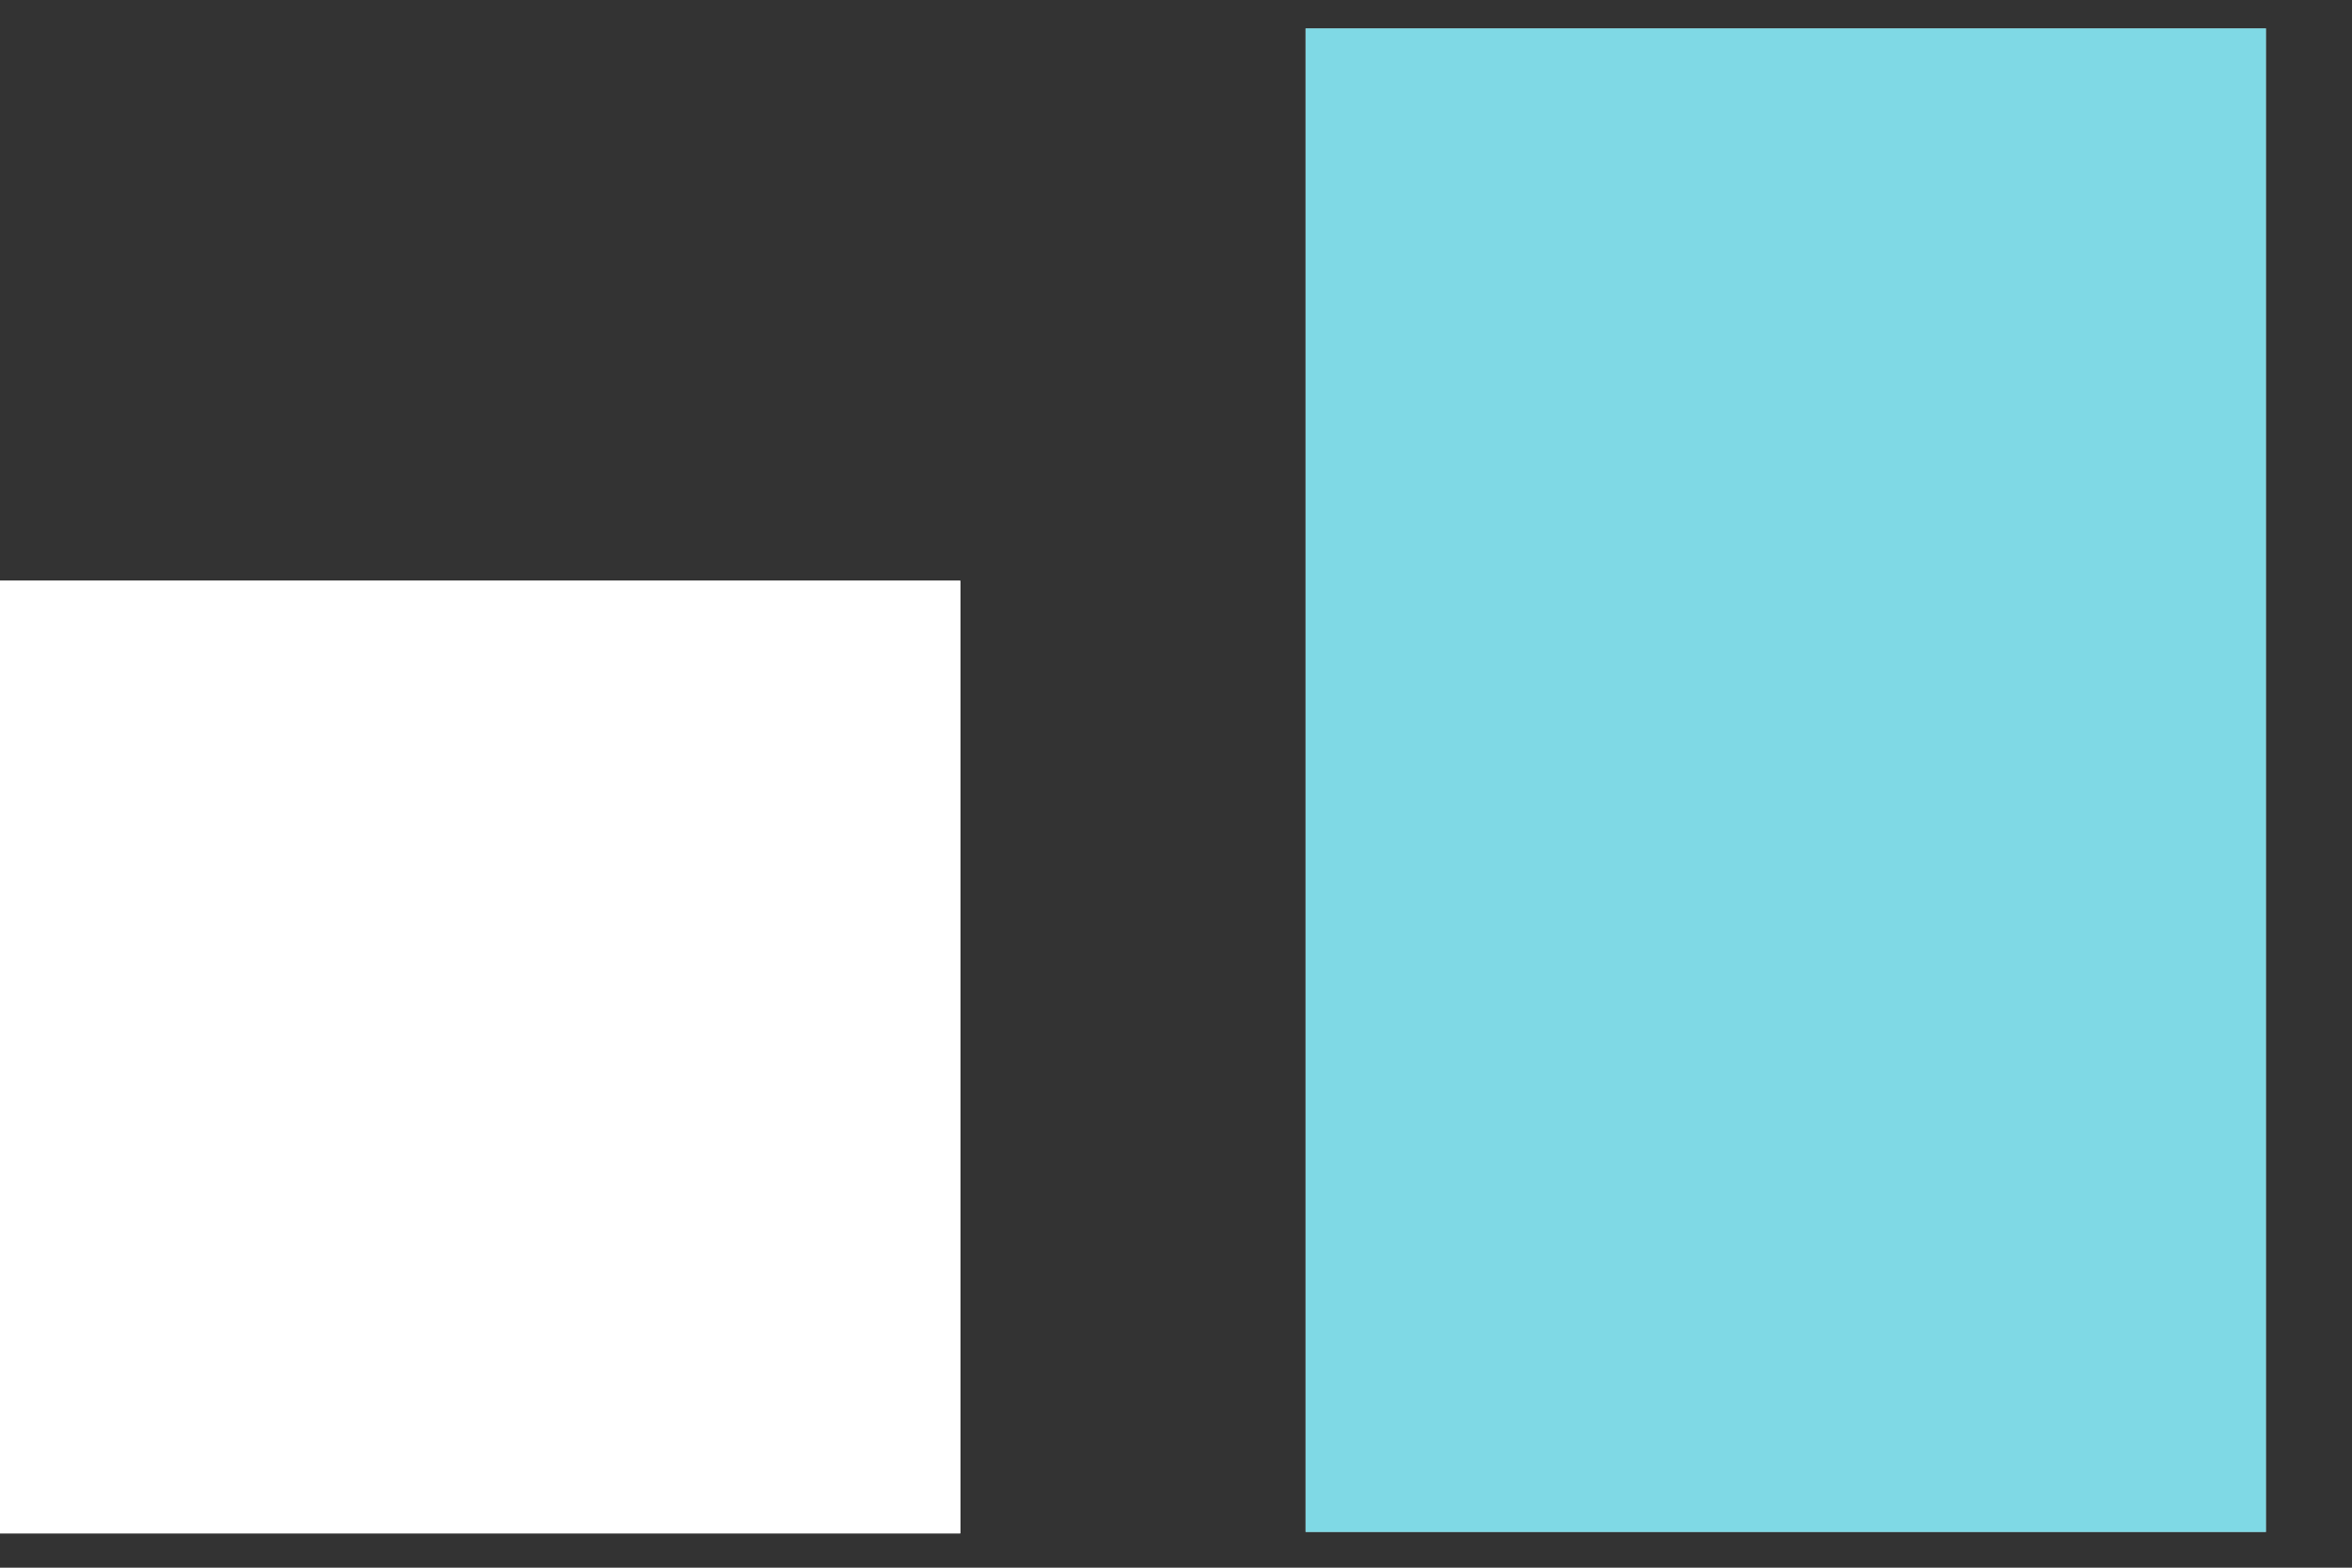
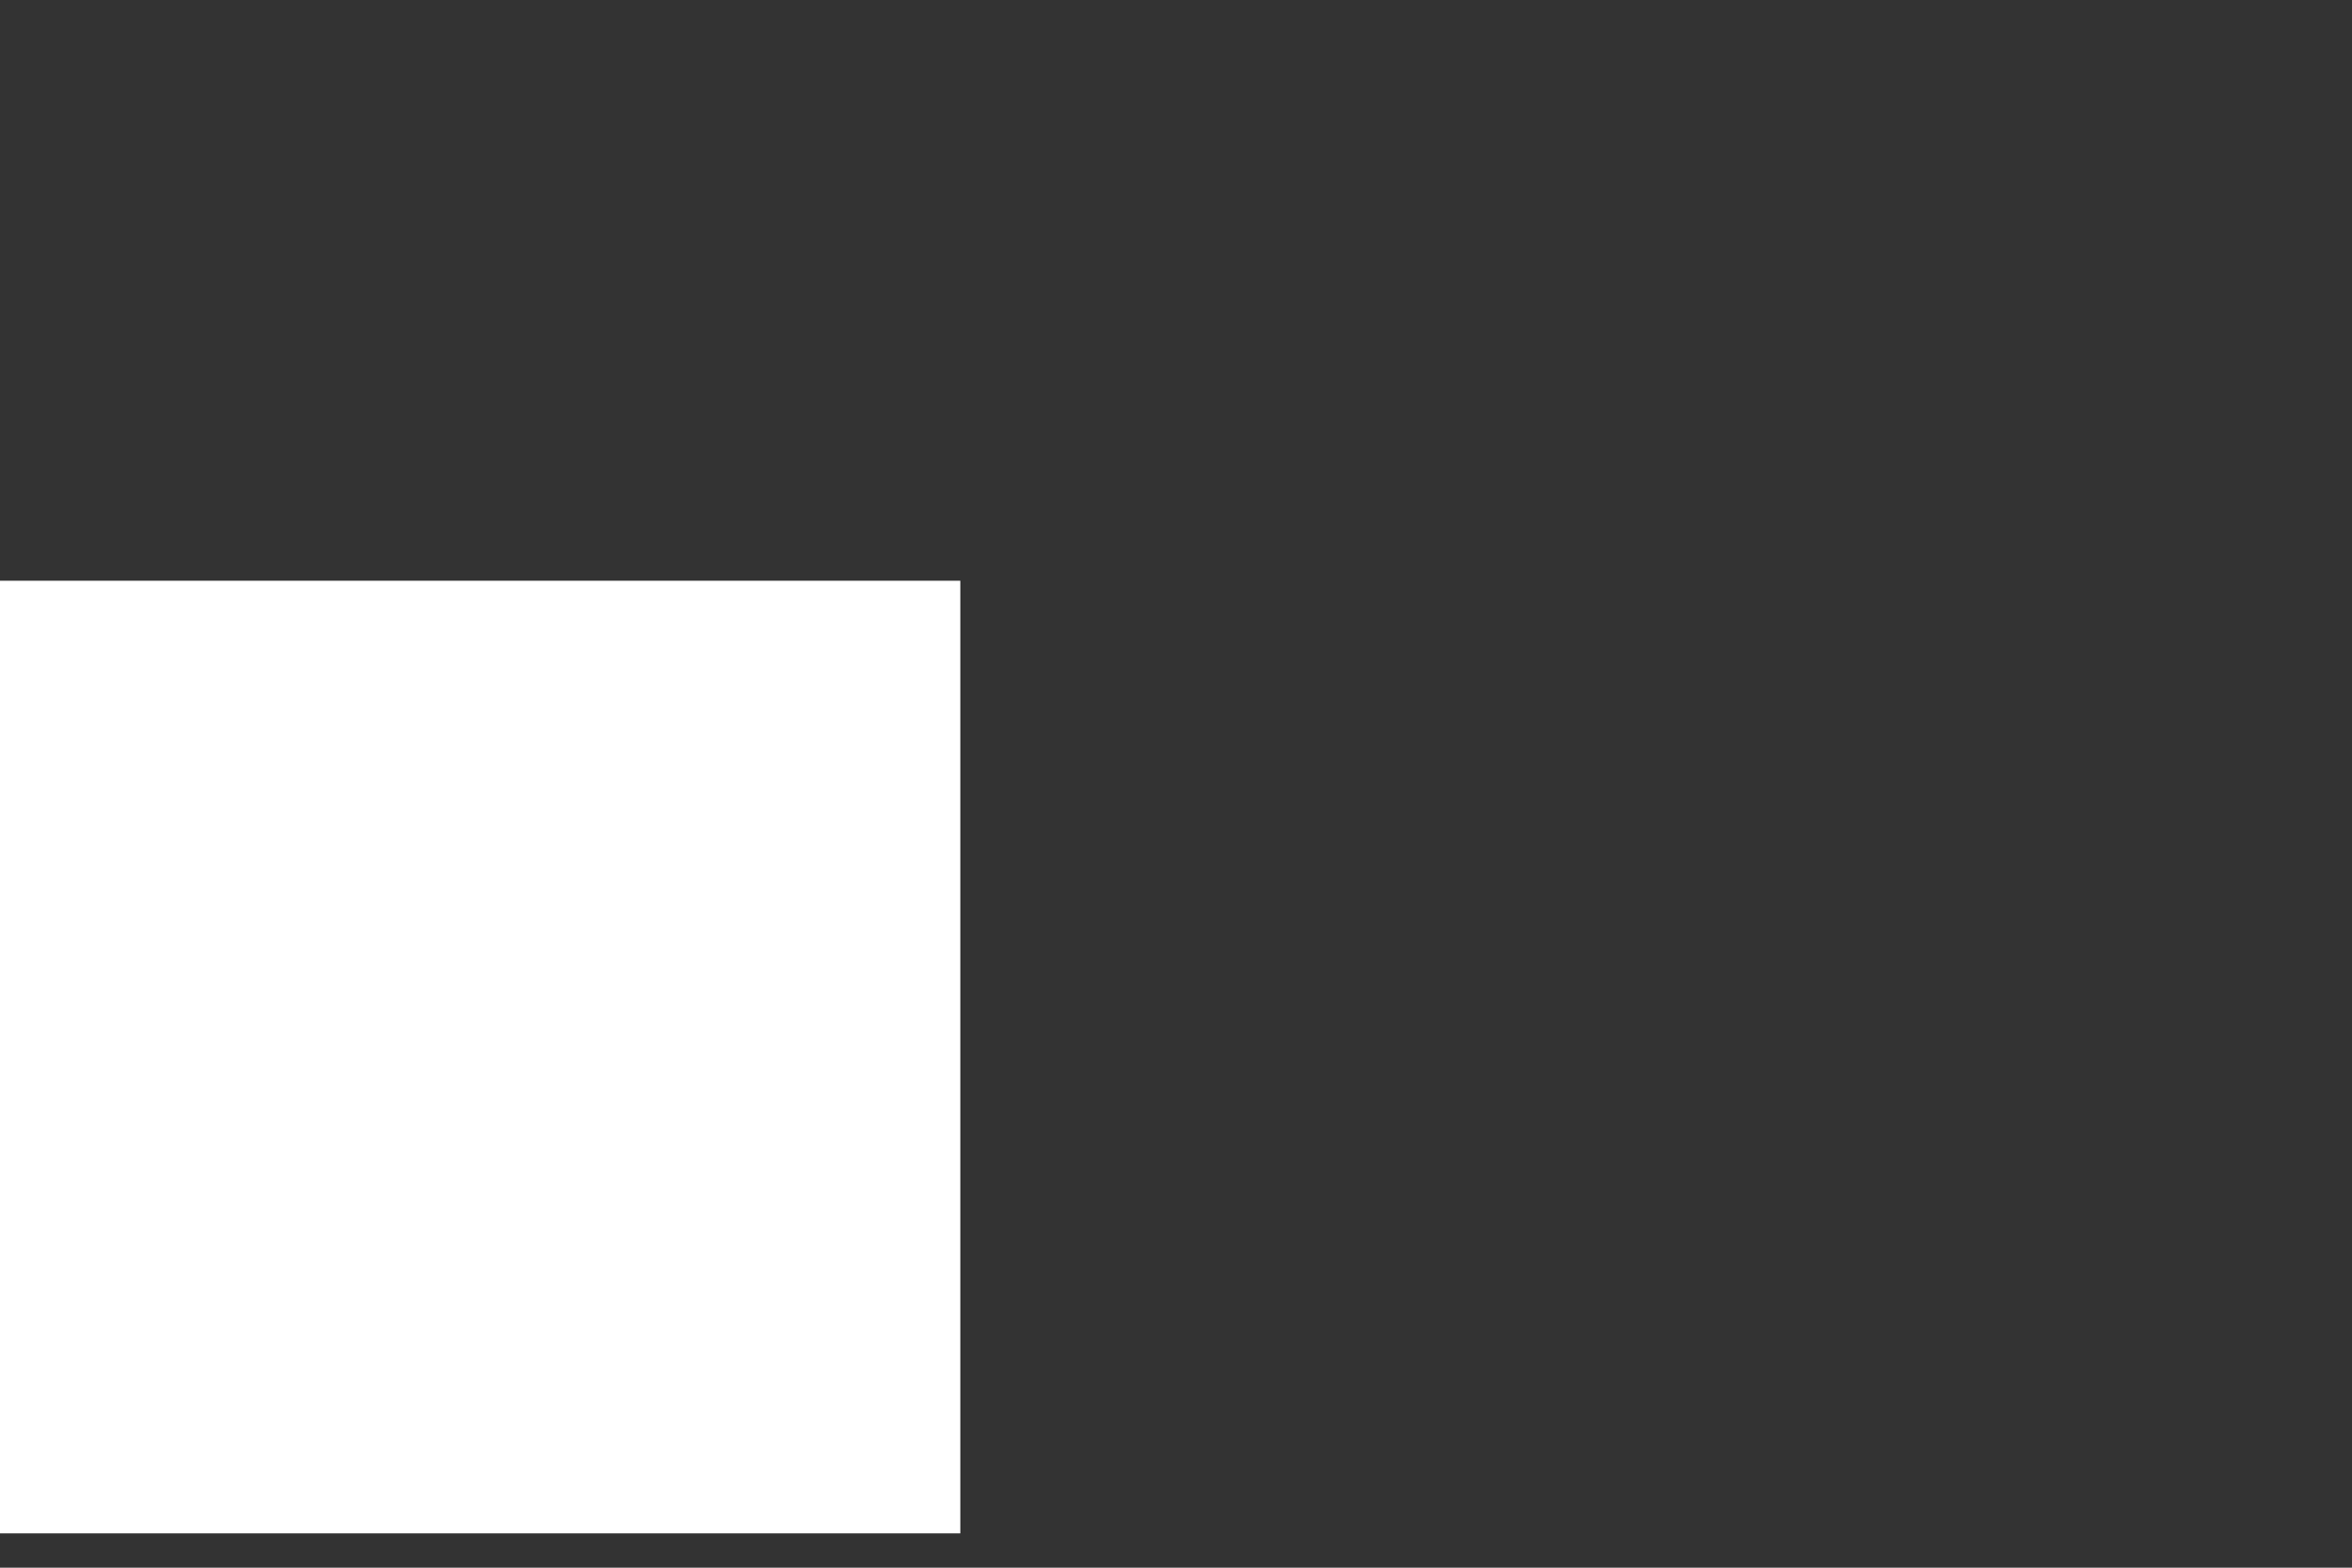
<svg xmlns="http://www.w3.org/2000/svg" width="27" height="18" viewBox="0 0 27 18" fill="none">
  <rect x="0" y="0" width="27" height="18" fill="#333333" stroke="none" />
  <path d="M11.024 6.668H0V17.606H11.024V6.668Z" fill="white" />
-   <path d="M26.012 0.326H14.988V17.59H26.012V0.326Z" fill="white" />
-   <path d="M11.024 6.668H0V17.606H11.024V6.668Z" fill="white" />
-   <path opacity="0.5" d="M26.012 0.326H14.988V17.59H26.012V0.326Z" fill="#00B4CD" />
</svg>